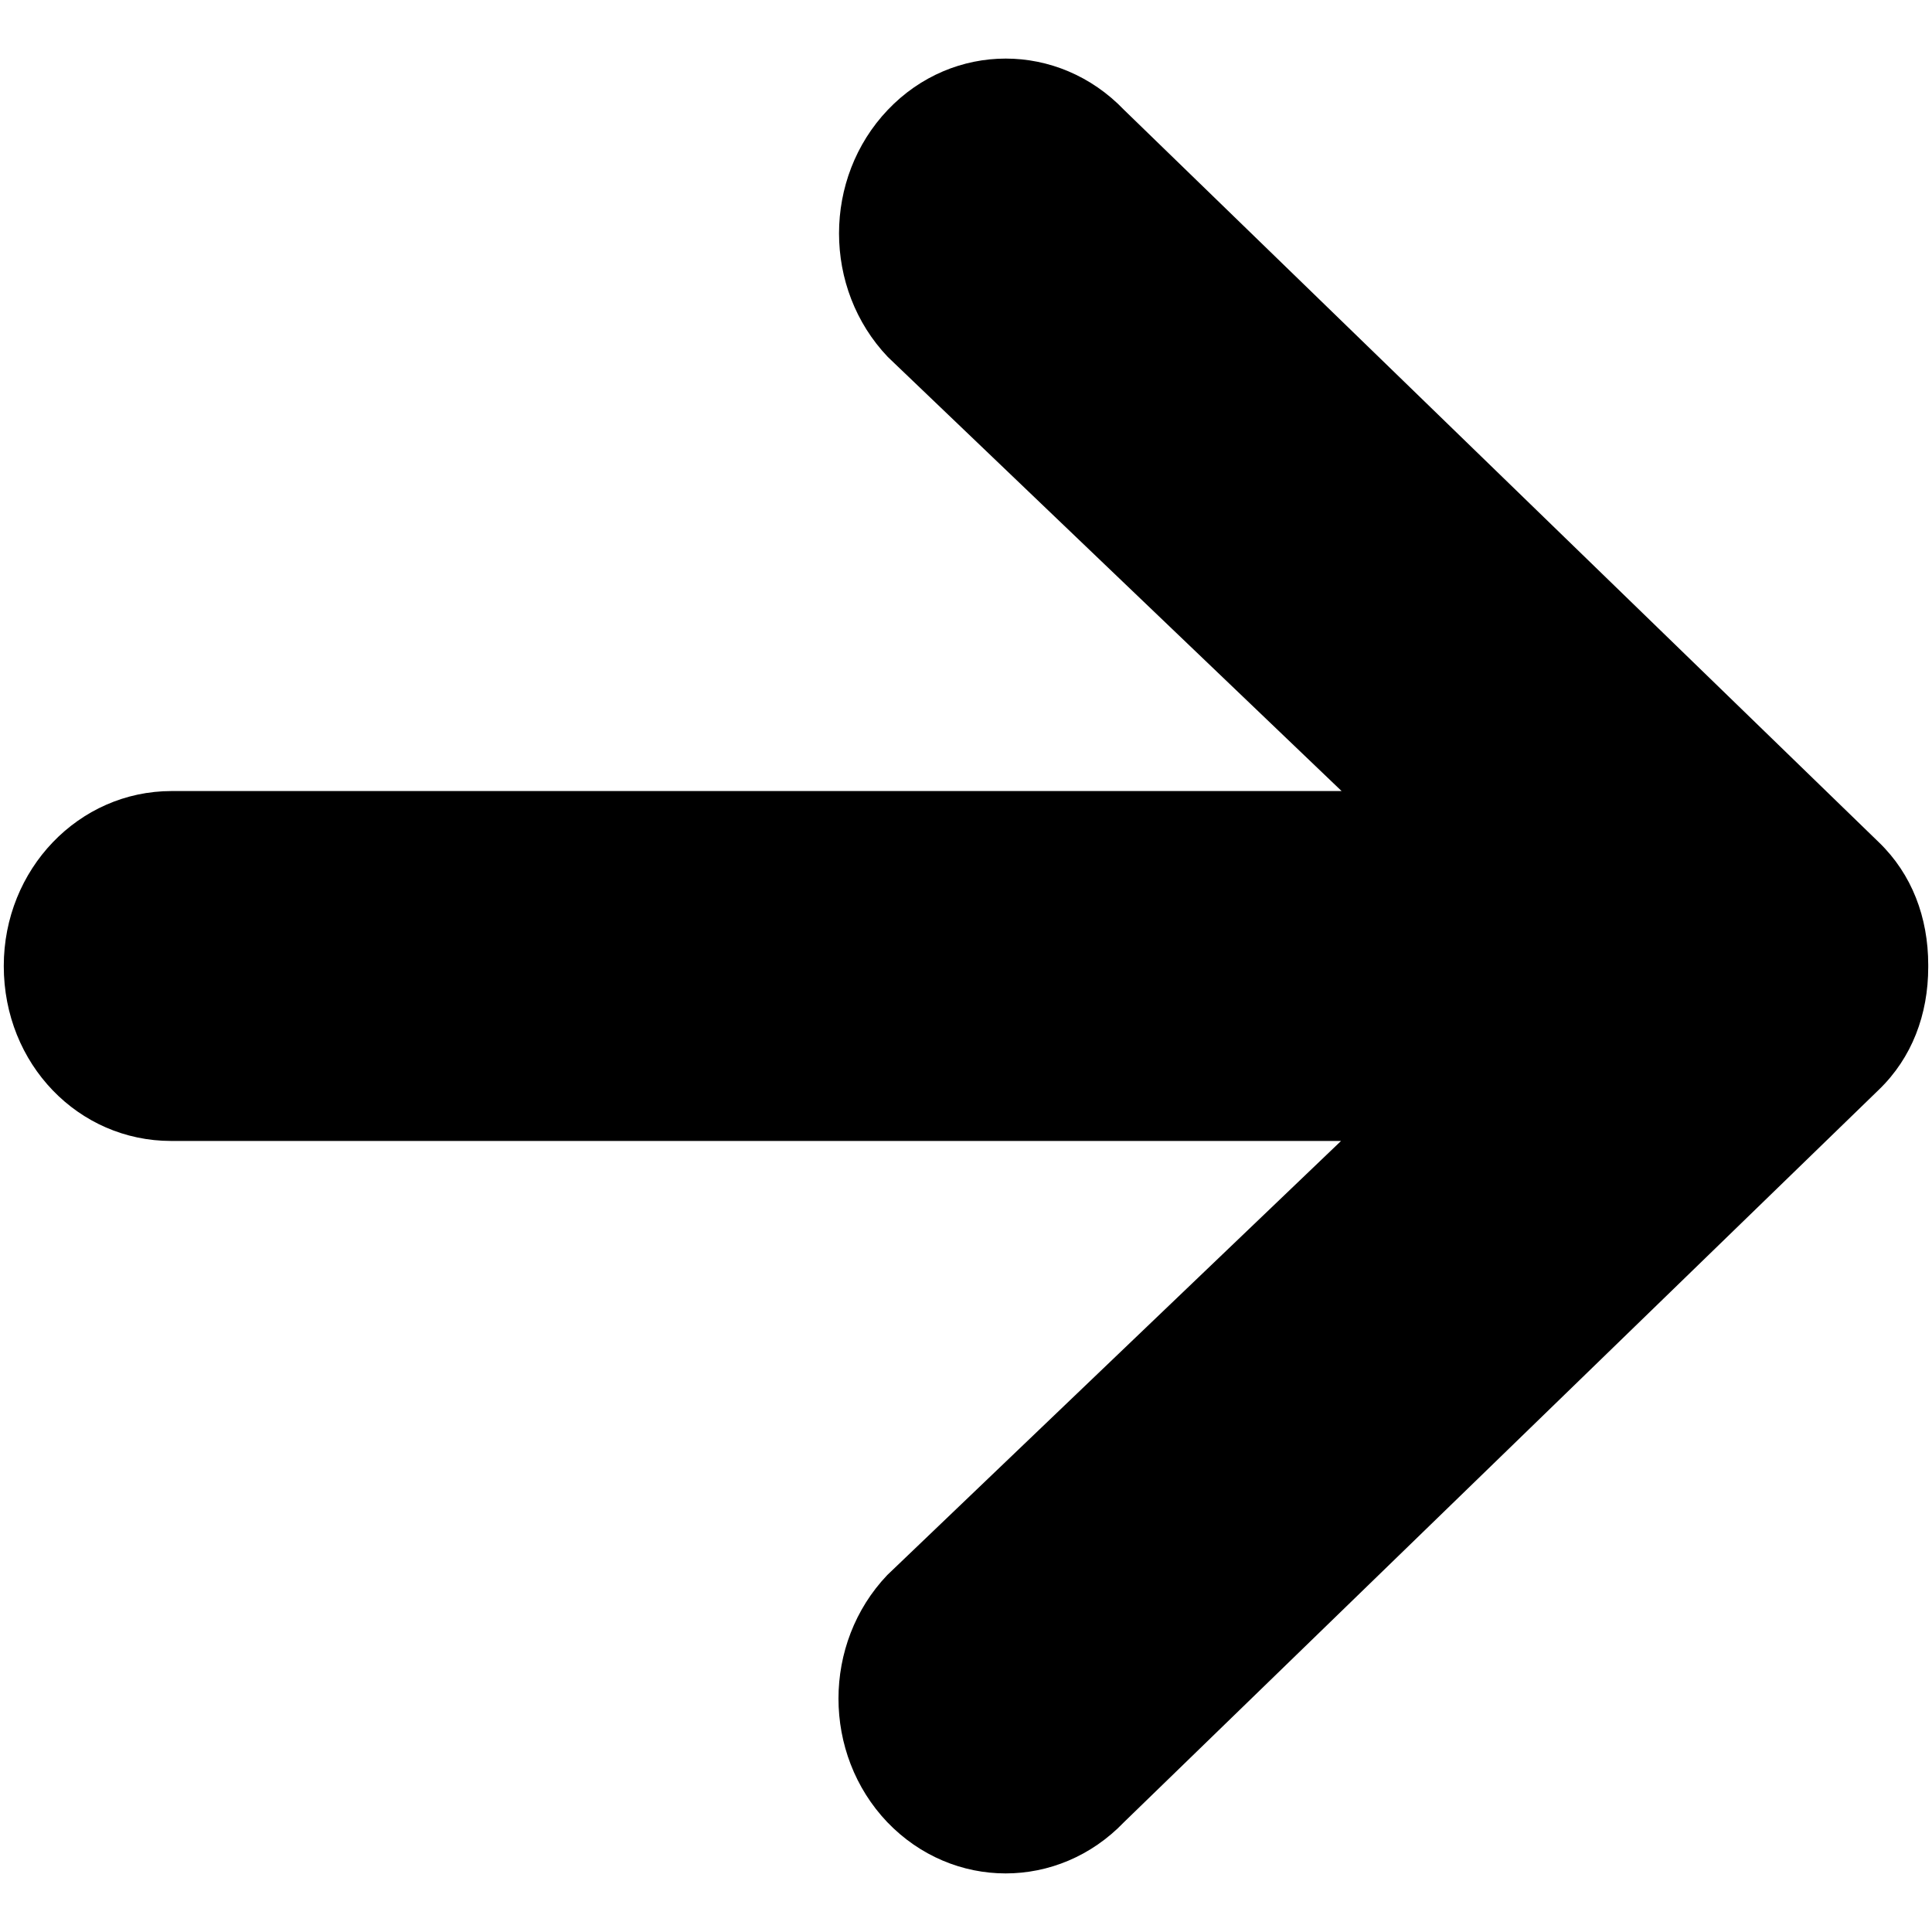
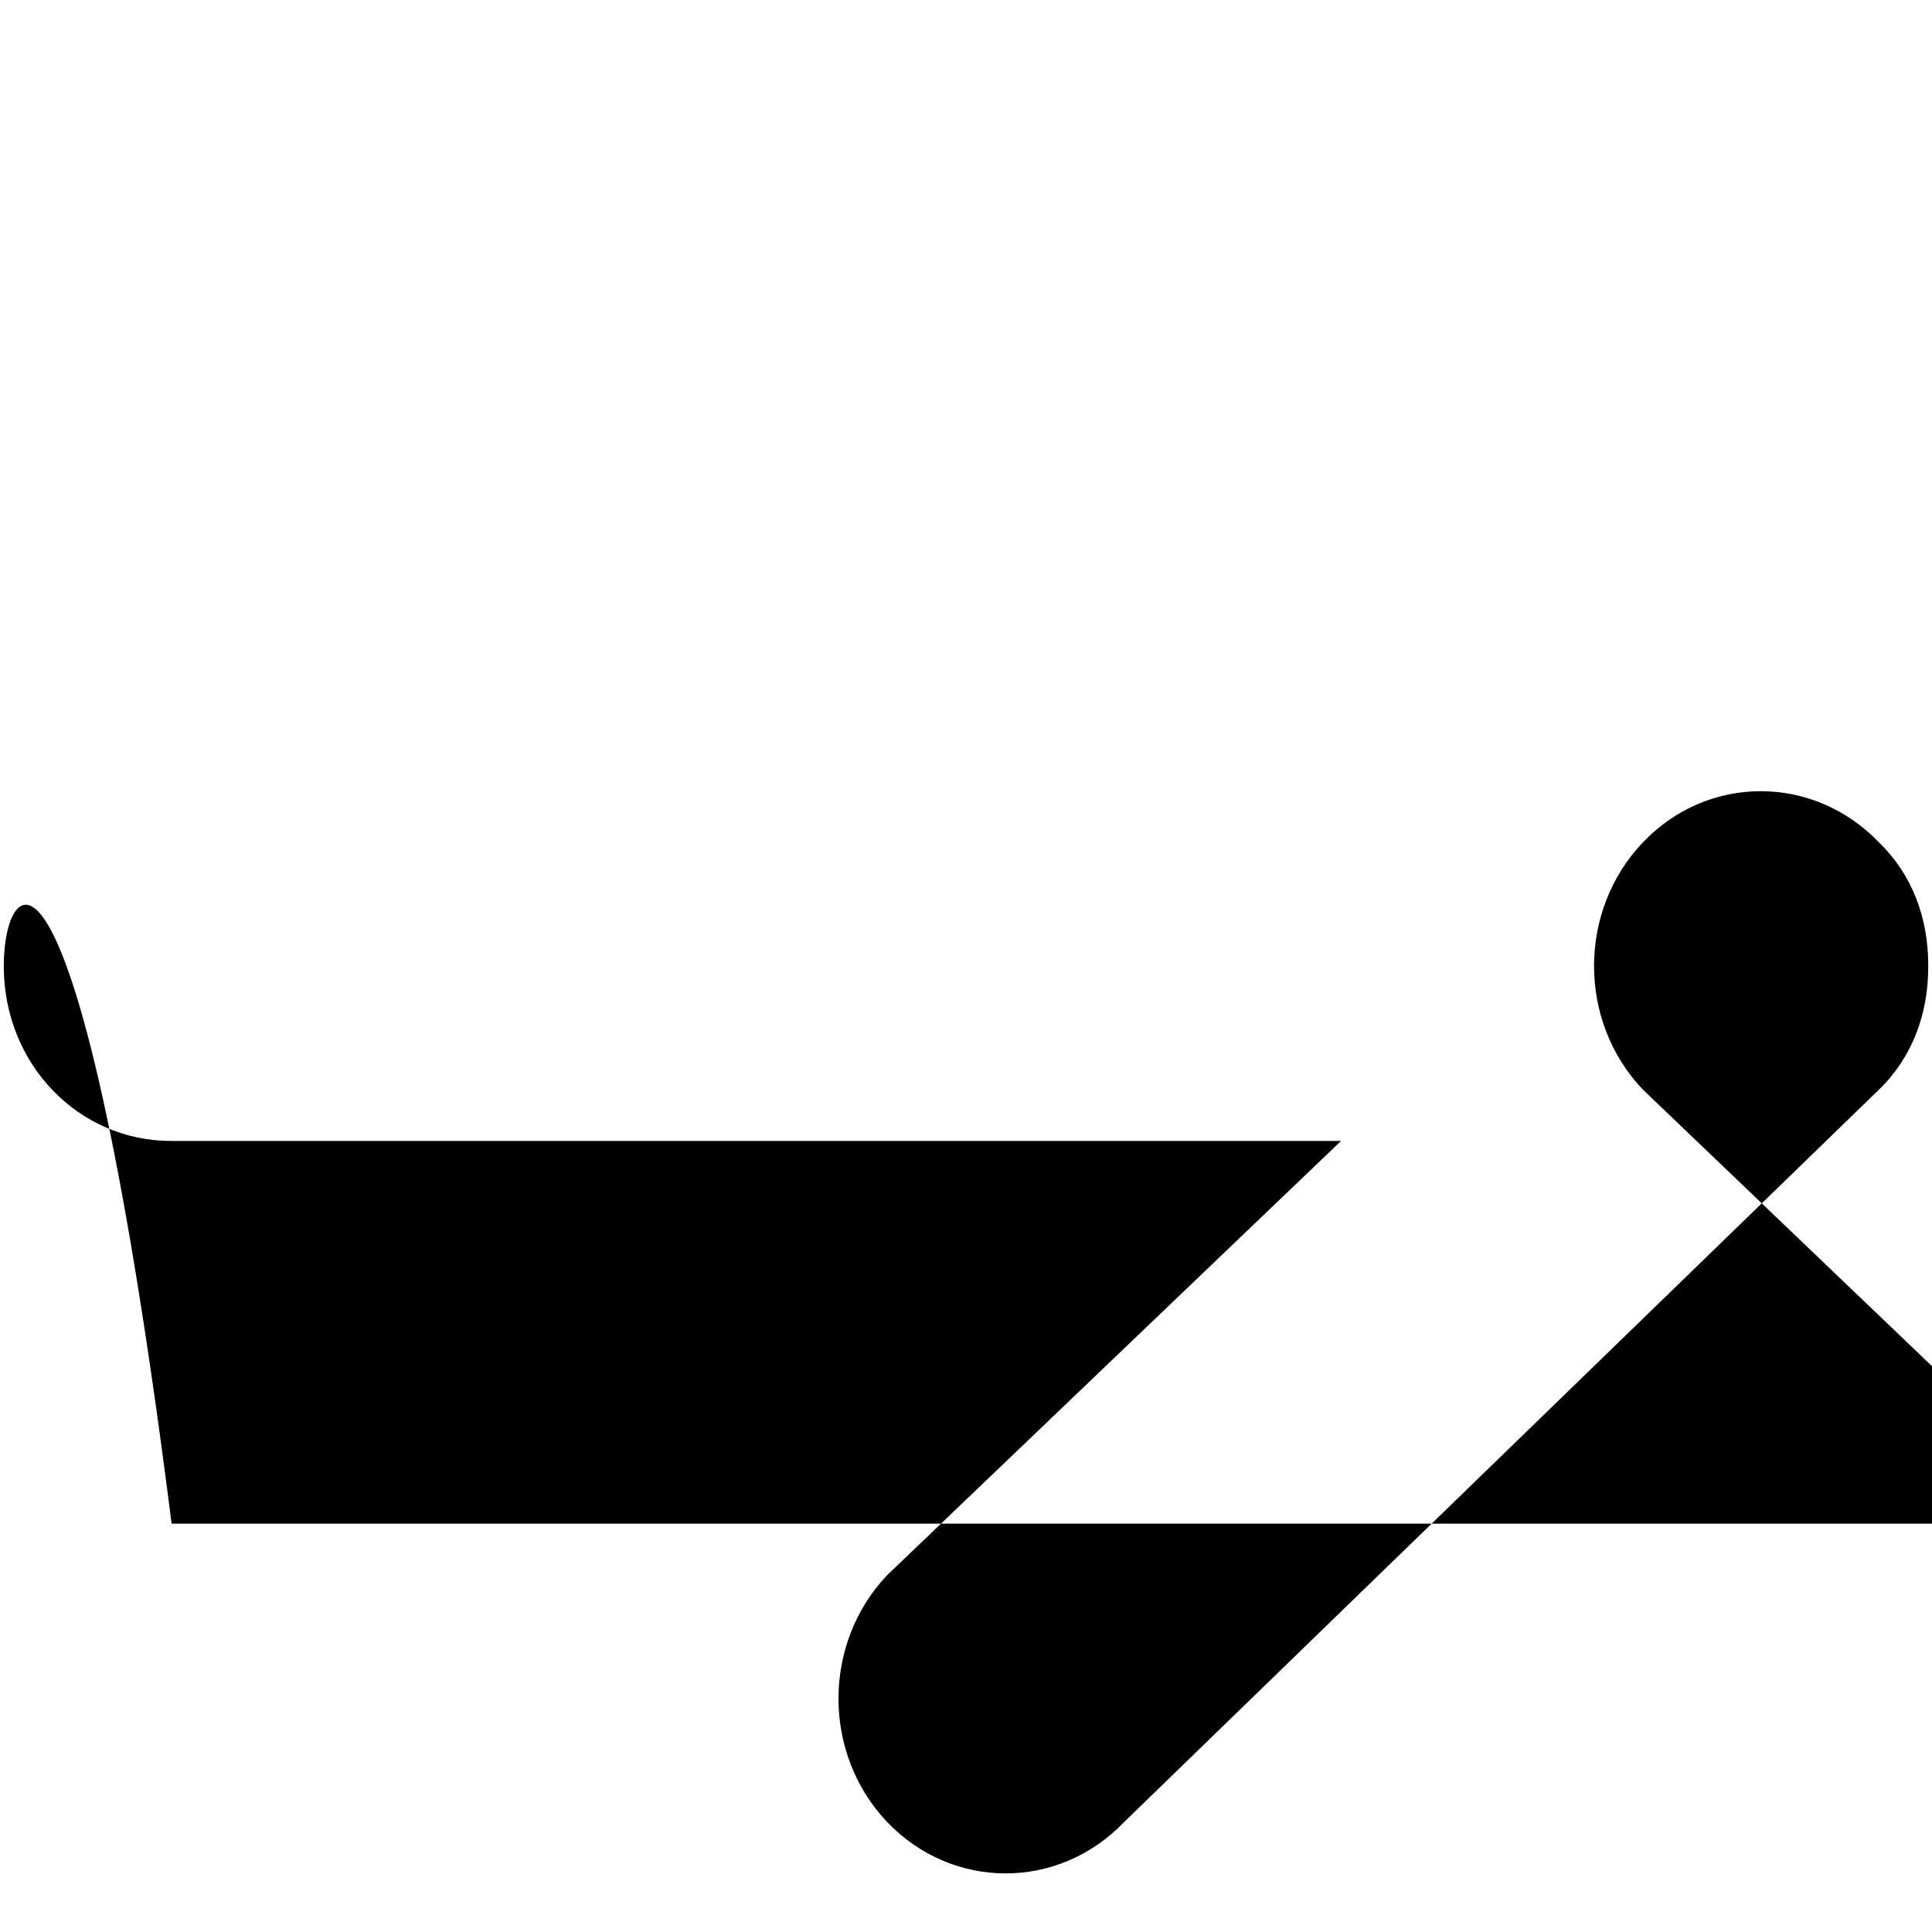
<svg xmlns="http://www.w3.org/2000/svg" viewBox="0 0 512 512" fill-rule="evenodd" clip-rule="evenodd" stroke-linejoin="round" stroke-miterlimit="1.414">
-   <path d="M297.872 482.892L497.96 288.744c8.693-8.403 13.04-19.85 13.04-32.454v-.58c0-12.605-4.347-24.05-13.04-32.454L297.872 29.108c-17.386-18.11-45.35-18.11-62.59 0-17.242 18.11-17.242 47.378 0 65.49l120.255 115.038H45.48C20.85 209.636 1 230.356 1 256c0 26.08 19.85 46.364 44.335 46.364h310.057l-120.256 115.04c-17.24 18.11-17.24 47.377 0 65.488 17.387 18.11 45.35 18.11 62.736 0z" fill-rule="nonzero" />
+   <path d="M297.872 482.892L497.96 288.744c8.693-8.403 13.04-19.85 13.04-32.454v-.58c0-12.605-4.347-24.05-13.04-32.454c-17.386-18.11-45.35-18.11-62.59 0-17.242 18.11-17.242 47.378 0 65.49l120.255 115.038H45.48C20.85 209.636 1 230.356 1 256c0 26.08 19.85 46.364 44.335 46.364h310.057l-120.256 115.04c-17.24 18.11-17.24 47.377 0 65.488 17.387 18.11 45.35 18.11 62.736 0z" fill-rule="nonzero" />
</svg>